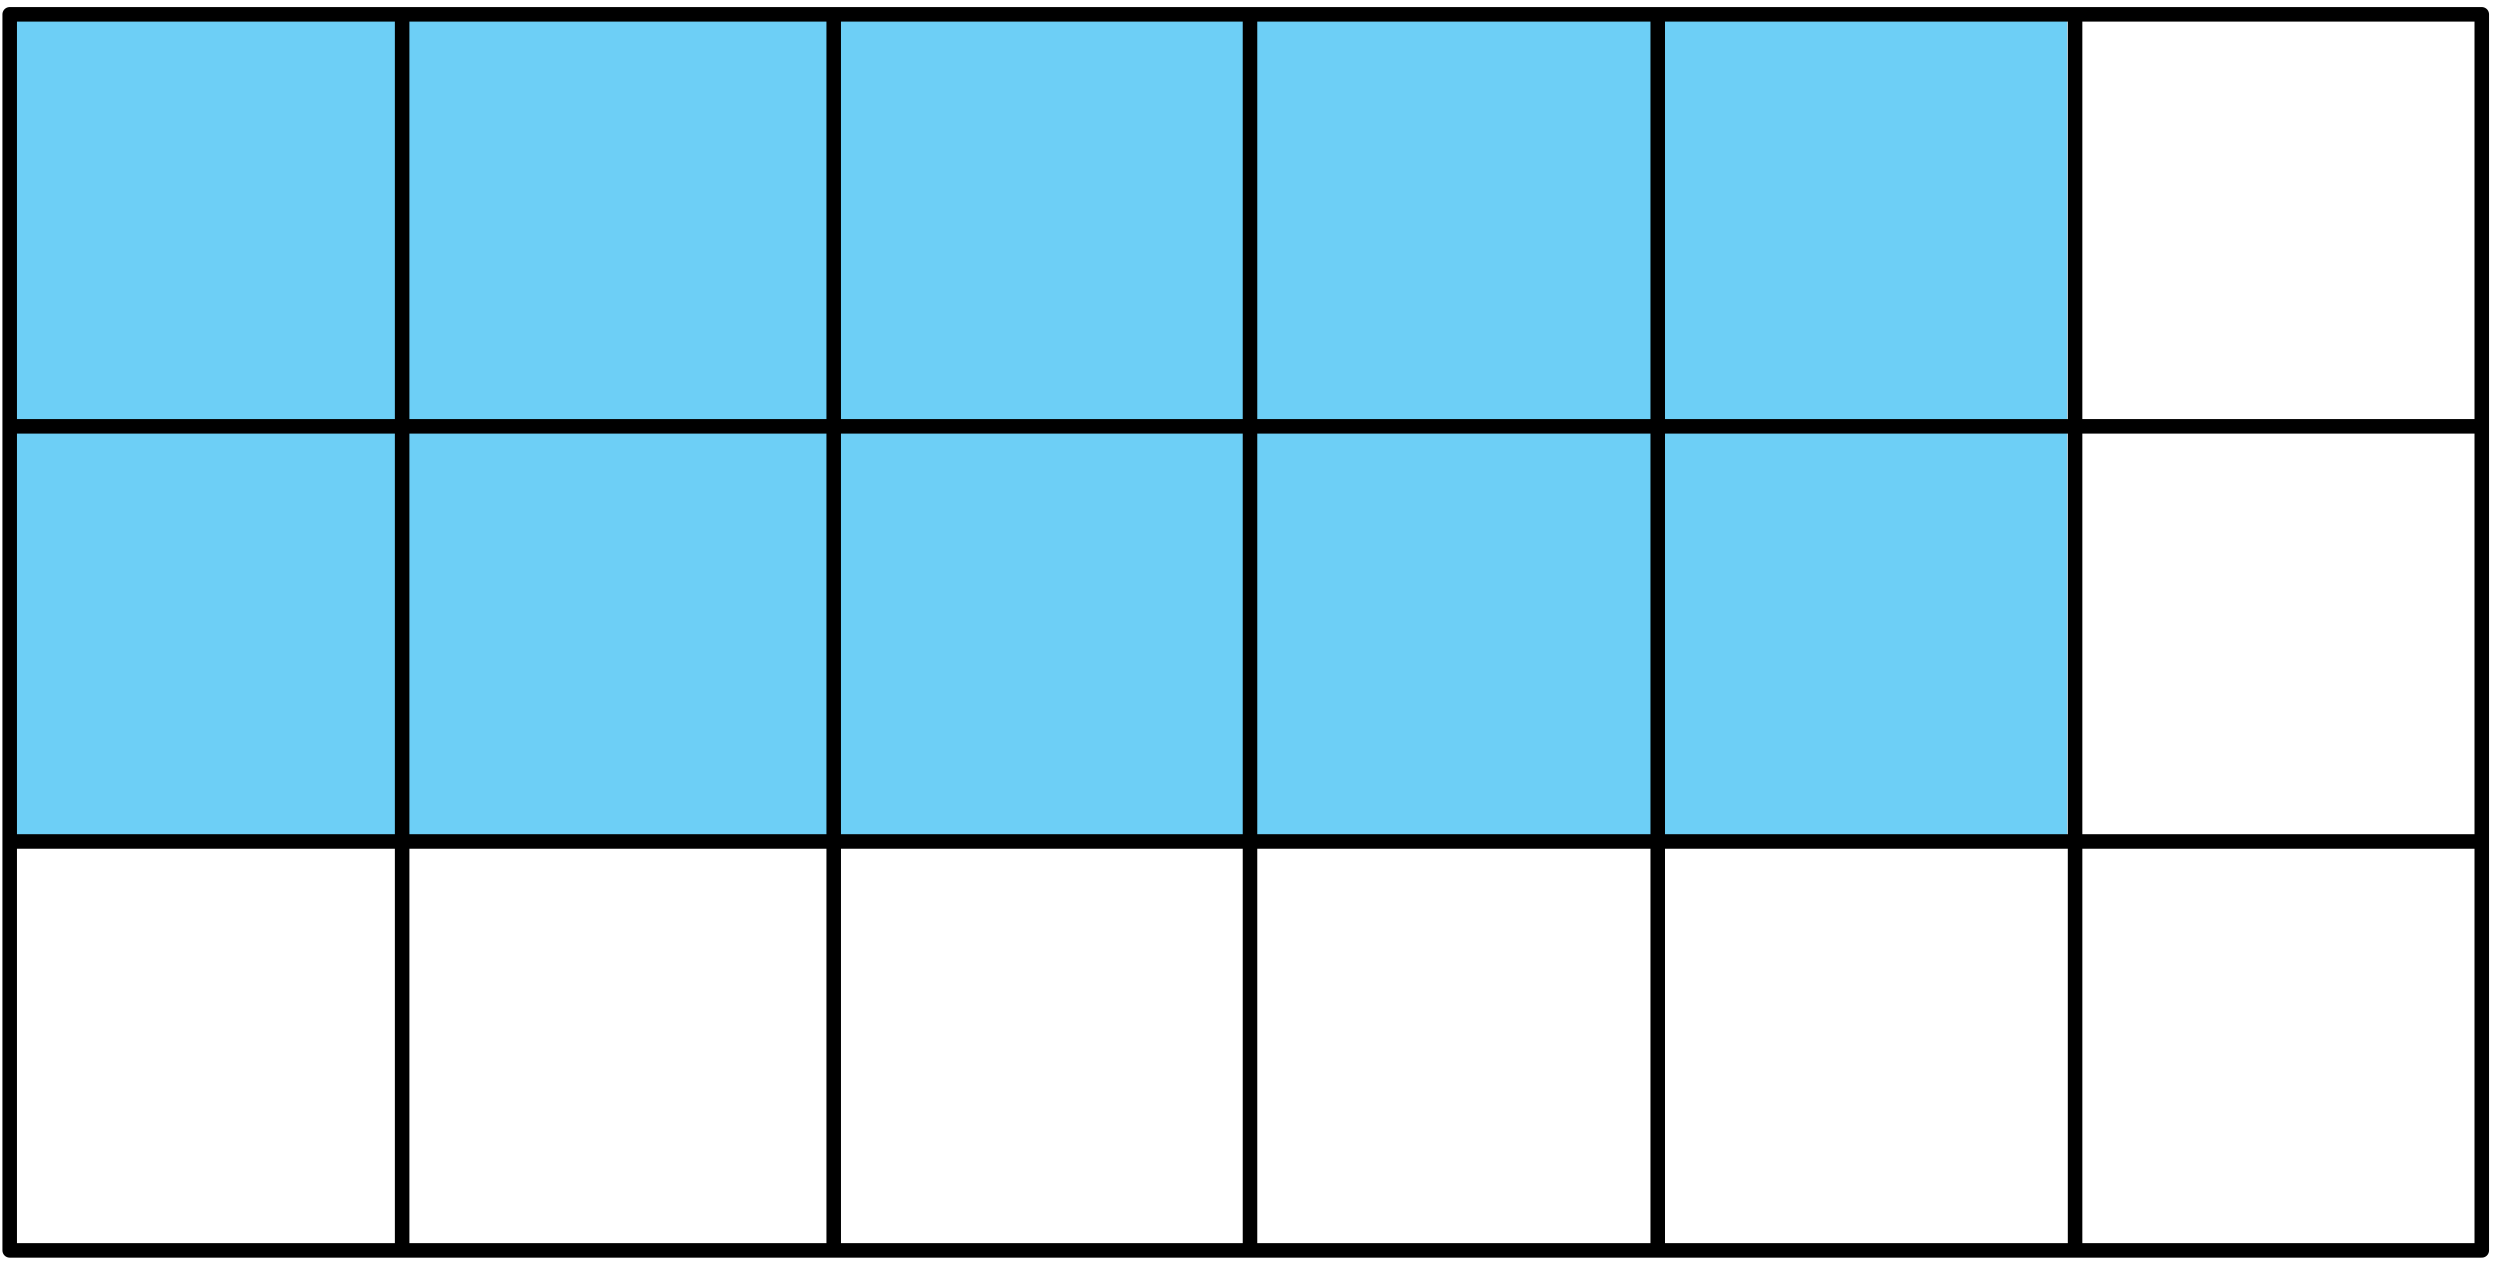
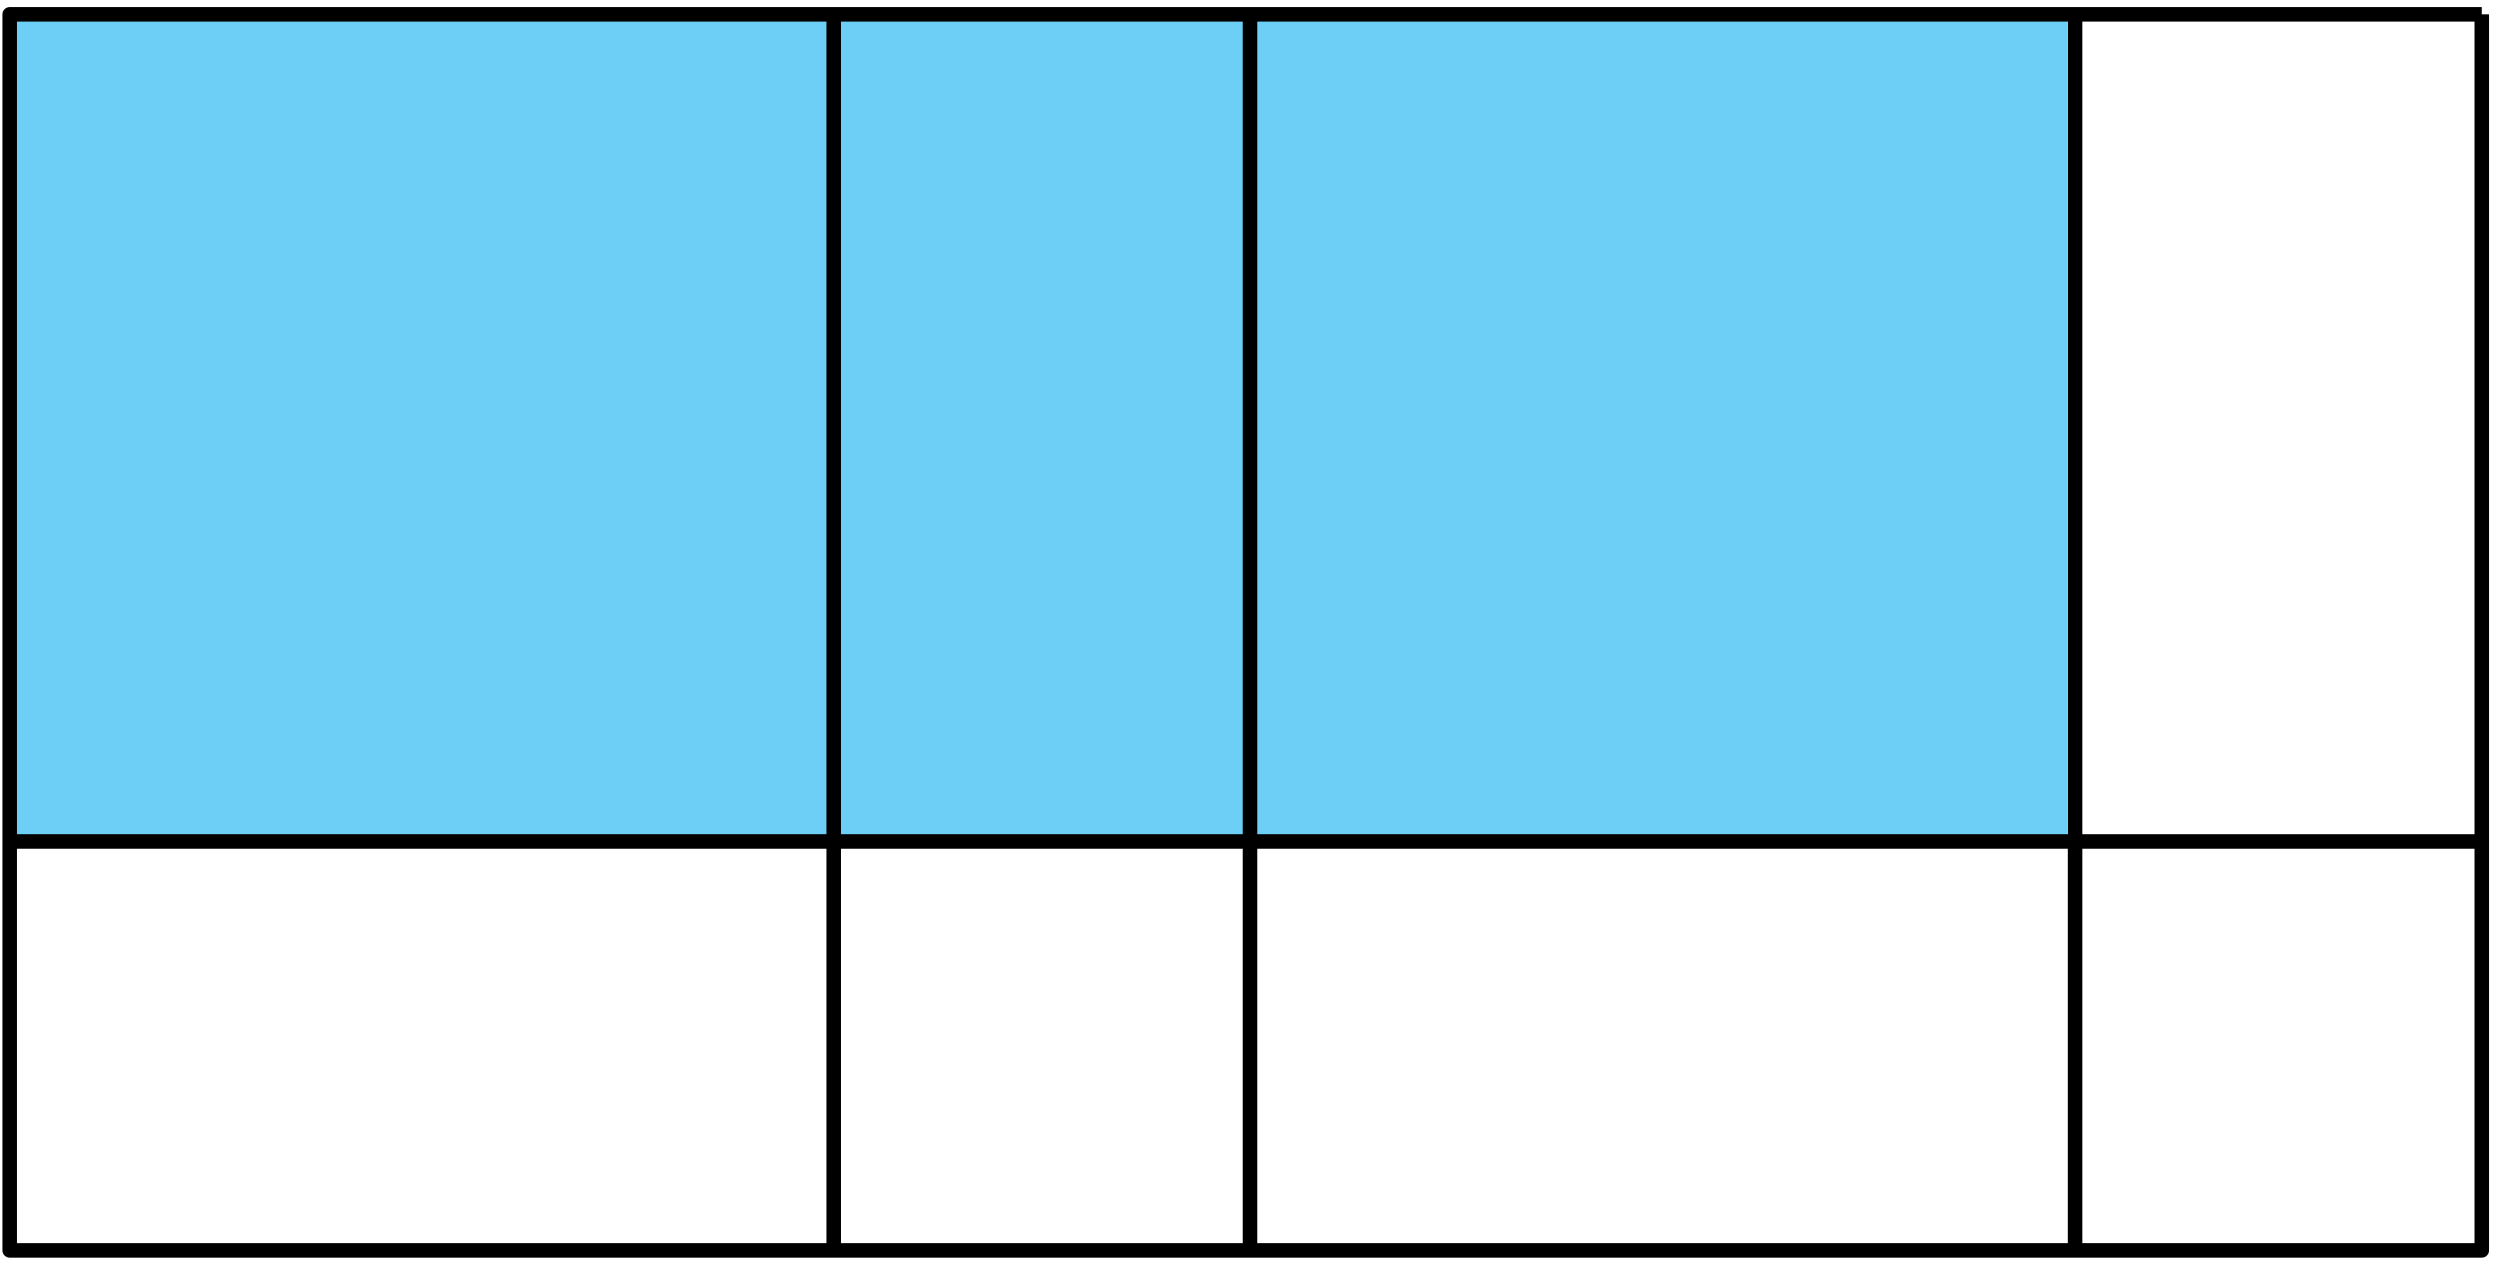
<svg xmlns="http://www.w3.org/2000/svg" width="172" height="87" viewBox="0 0 172 87" fill="none">
  <path d="M142.225 0.986H0.493V57.68H142.225V0.986Z" fill="#6DCFF6" />
-   <path d="M170.746 0.986H0.667V86.026H170.746V0.986Z" stroke="black" stroke-miterlimit="8" stroke-linejoin="round" />
+   <path d="M170.746 0.986H0.667V86.026H170.746V0.986" stroke="black" stroke-miterlimit="8" stroke-linejoin="round" />
  <path d="M170.746 57.893H0.667" stroke="black" stroke-miterlimit="8" stroke-linejoin="round" />
-   <path d="M170.412 29.333H0.333" stroke="black" stroke-miterlimit="8" stroke-linejoin="round" />
-   <path d="M114.052 0.986V86.026" stroke="black" stroke-miterlimit="8" stroke-linejoin="round" />
  <path d="M142.765 0.986V86.026" stroke="black" stroke-miterlimit="8" stroke-linejoin="round" />
  <path d="M57.359 0.987V86.026" stroke="black" stroke-miterlimit="8" stroke-linejoin="round" />
  <path d="M86 0.987V86.026" stroke="black" stroke-miterlimit="8" stroke-linejoin="round" />
-   <path d="M27.667 0.986V86.026" stroke="black" stroke-miterlimit="8" stroke-linejoin="round" />
</svg>